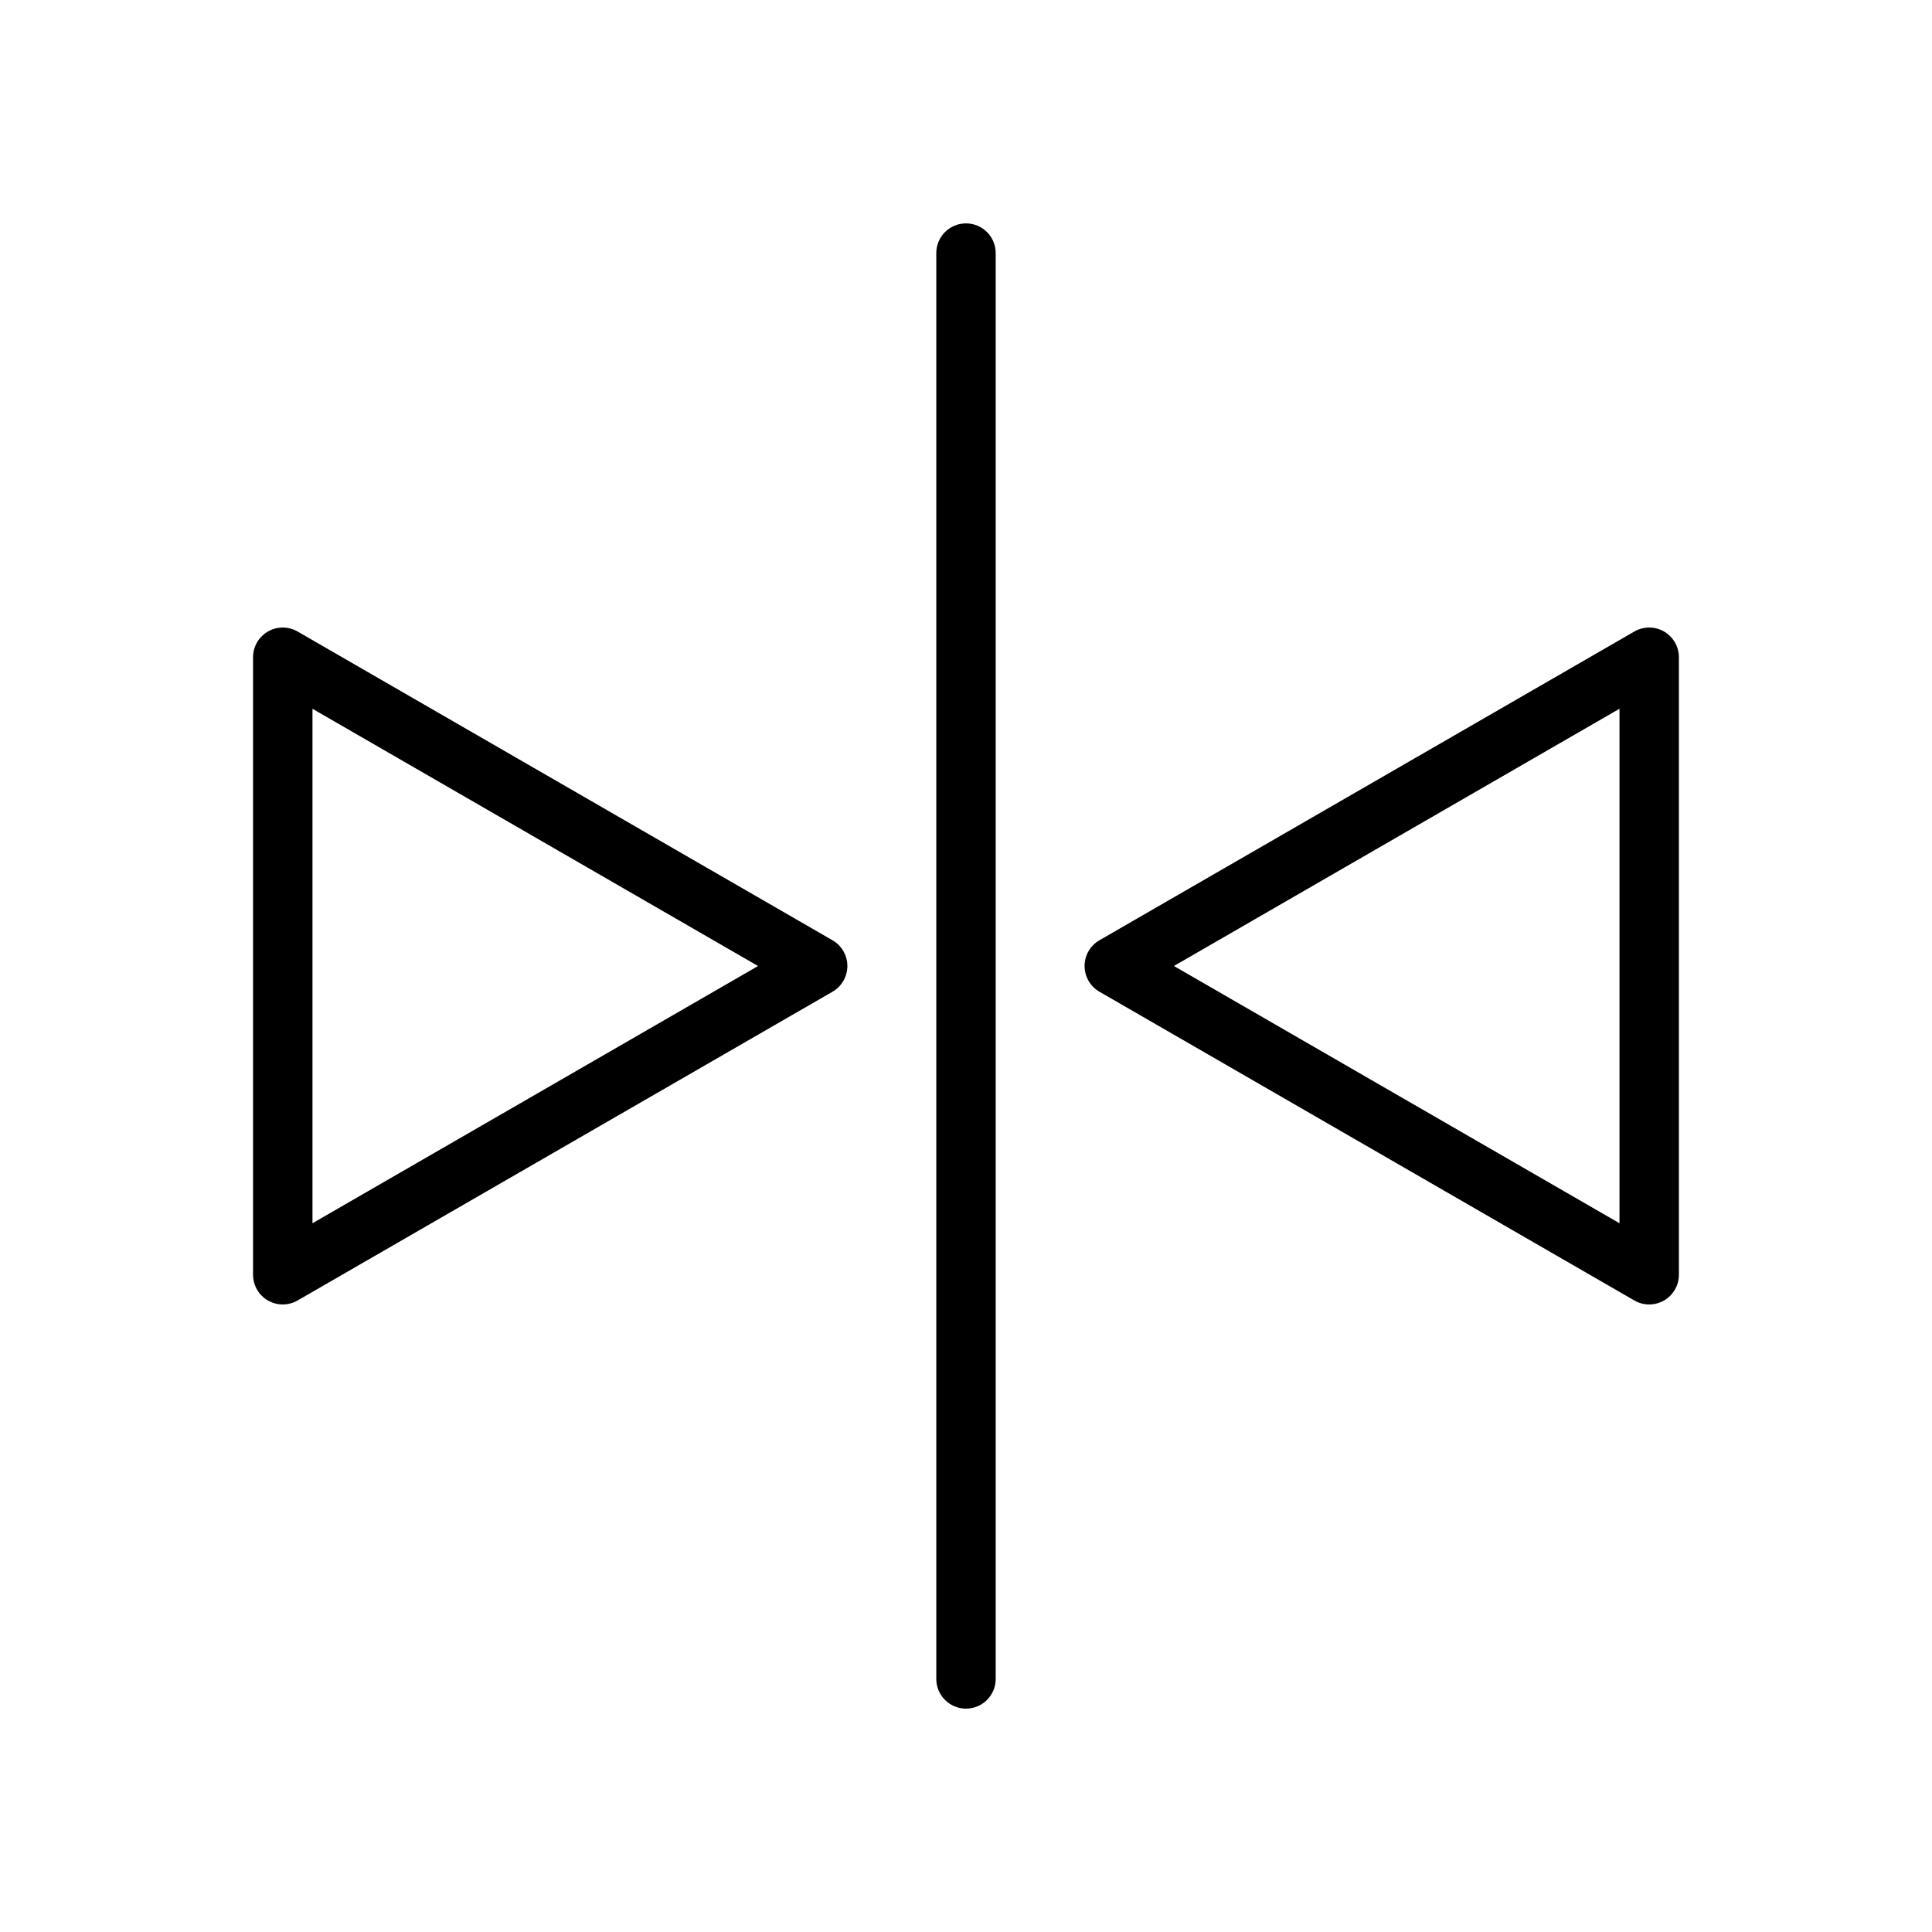
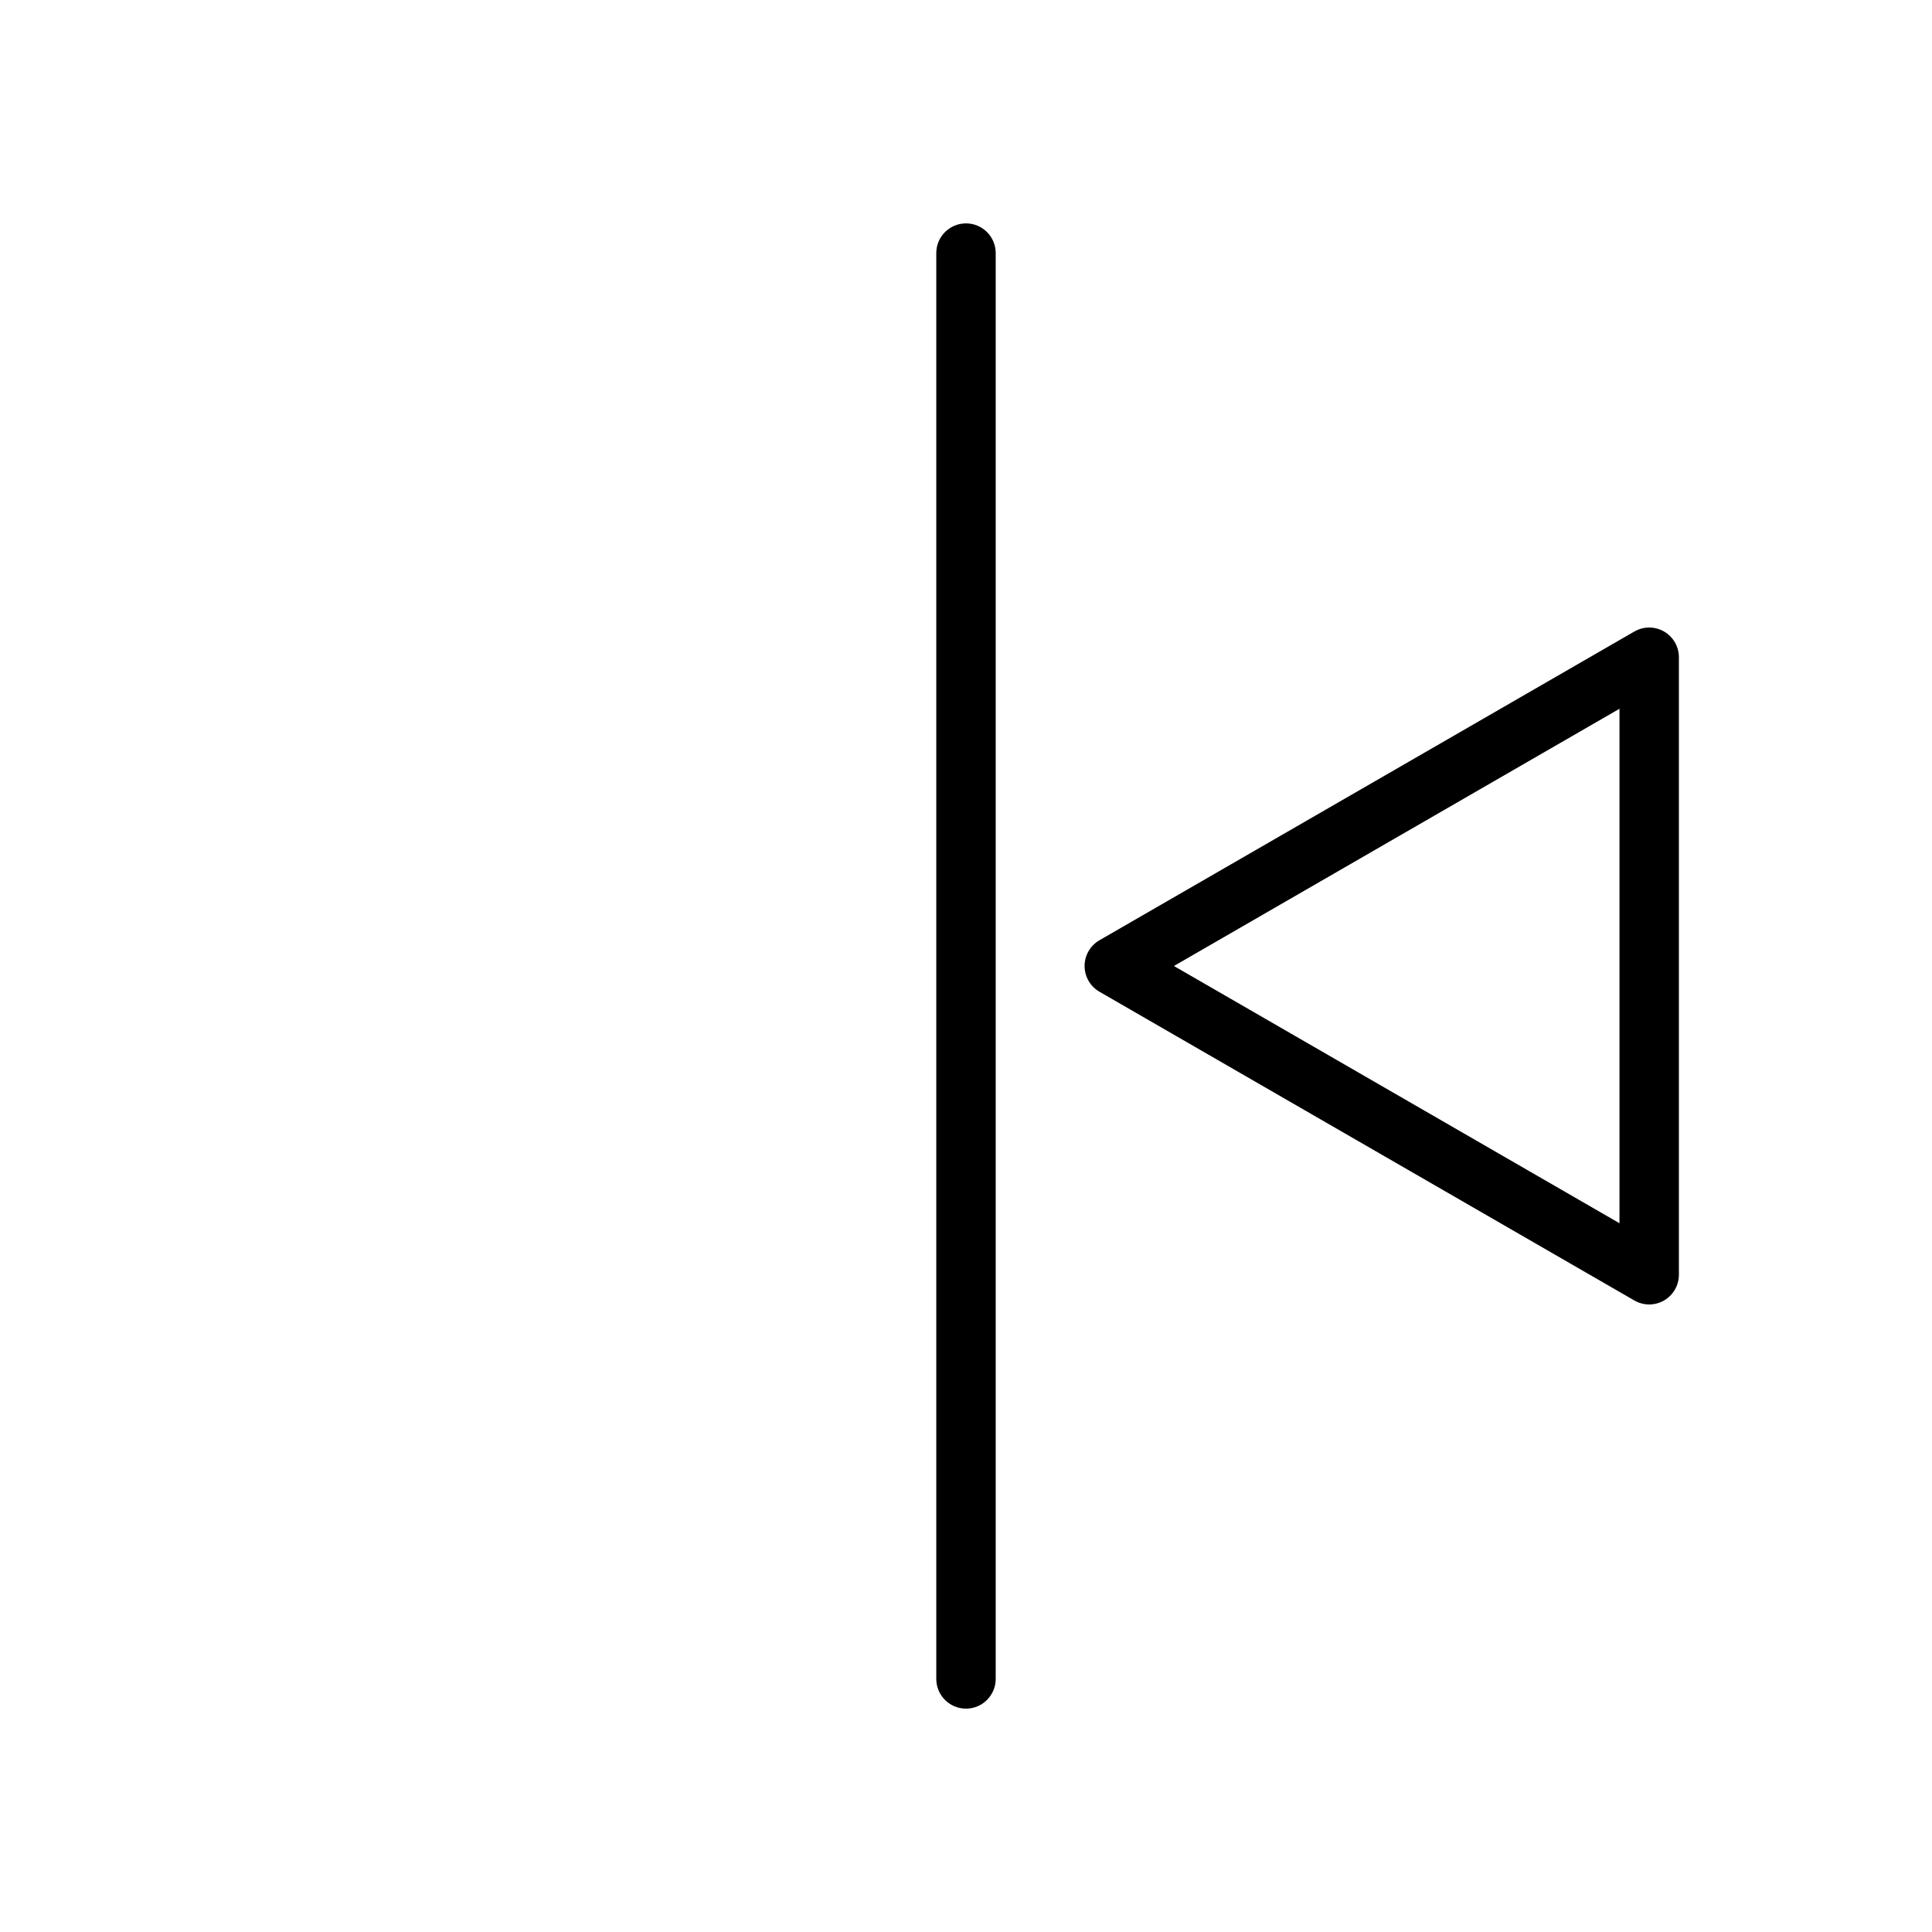
<svg xmlns="http://www.w3.org/2000/svg" fill="#000000" width="800px" height="800px" version="1.1" viewBox="144 144 512 512">
  <g>
    <path d="m400 203.2c-4.348 0-7.875 3.523-7.875 7.871v377.86c0 4.348 3.527 7.875 7.875 7.875s7.871-3.527 7.871-7.875v-377.86c0-2.09-0.828-4.09-2.305-5.566-1.477-1.477-3.481-2.305-5.566-2.305z" />
-     <path d="m584.99 311.36c-2.438-1.406-5.438-1.406-7.875 0l-141.7 81.789c-2.465 1.398-3.988 4.016-3.988 6.852 0 2.832 1.523 5.449 3.988 6.848l141.7 81.789c2.438 1.406 5.438 1.406 7.875 0 2.445-1.41 3.945-4.023 3.934-6.848v-163.58c0.012-2.824-1.488-5.438-3.934-6.848zm-11.809 156.81-118.08-68.172 118.08-68.172z" />
-     <path d="m364.57 393.15-141.7-81.789c-2.438-1.406-5.438-1.406-7.871 0-2.445 1.41-3.949 4.023-3.938 6.848v163.58c-0.012 2.824 1.492 5.438 3.938 6.848 2.434 1.406 5.434 1.406 7.871 0l141.7-81.789c2.465-1.398 3.992-4.016 3.992-6.848 0-2.836-1.527-5.453-3.992-6.852zm-137.76 75.023v-136.34l118.08 68.172z" />
+     <path d="m584.99 311.36c-2.438-1.406-5.438-1.406-7.875 0l-141.7 81.789c-2.465 1.398-3.988 4.016-3.988 6.852 0 2.832 1.523 5.449 3.988 6.848l141.7 81.789c2.438 1.406 5.438 1.406 7.875 0 2.445-1.41 3.945-4.023 3.934-6.848v-163.58c0.012-2.824-1.488-5.438-3.934-6.848m-11.809 156.81-118.08-68.172 118.08-68.172z" />
  </g>
</svg>